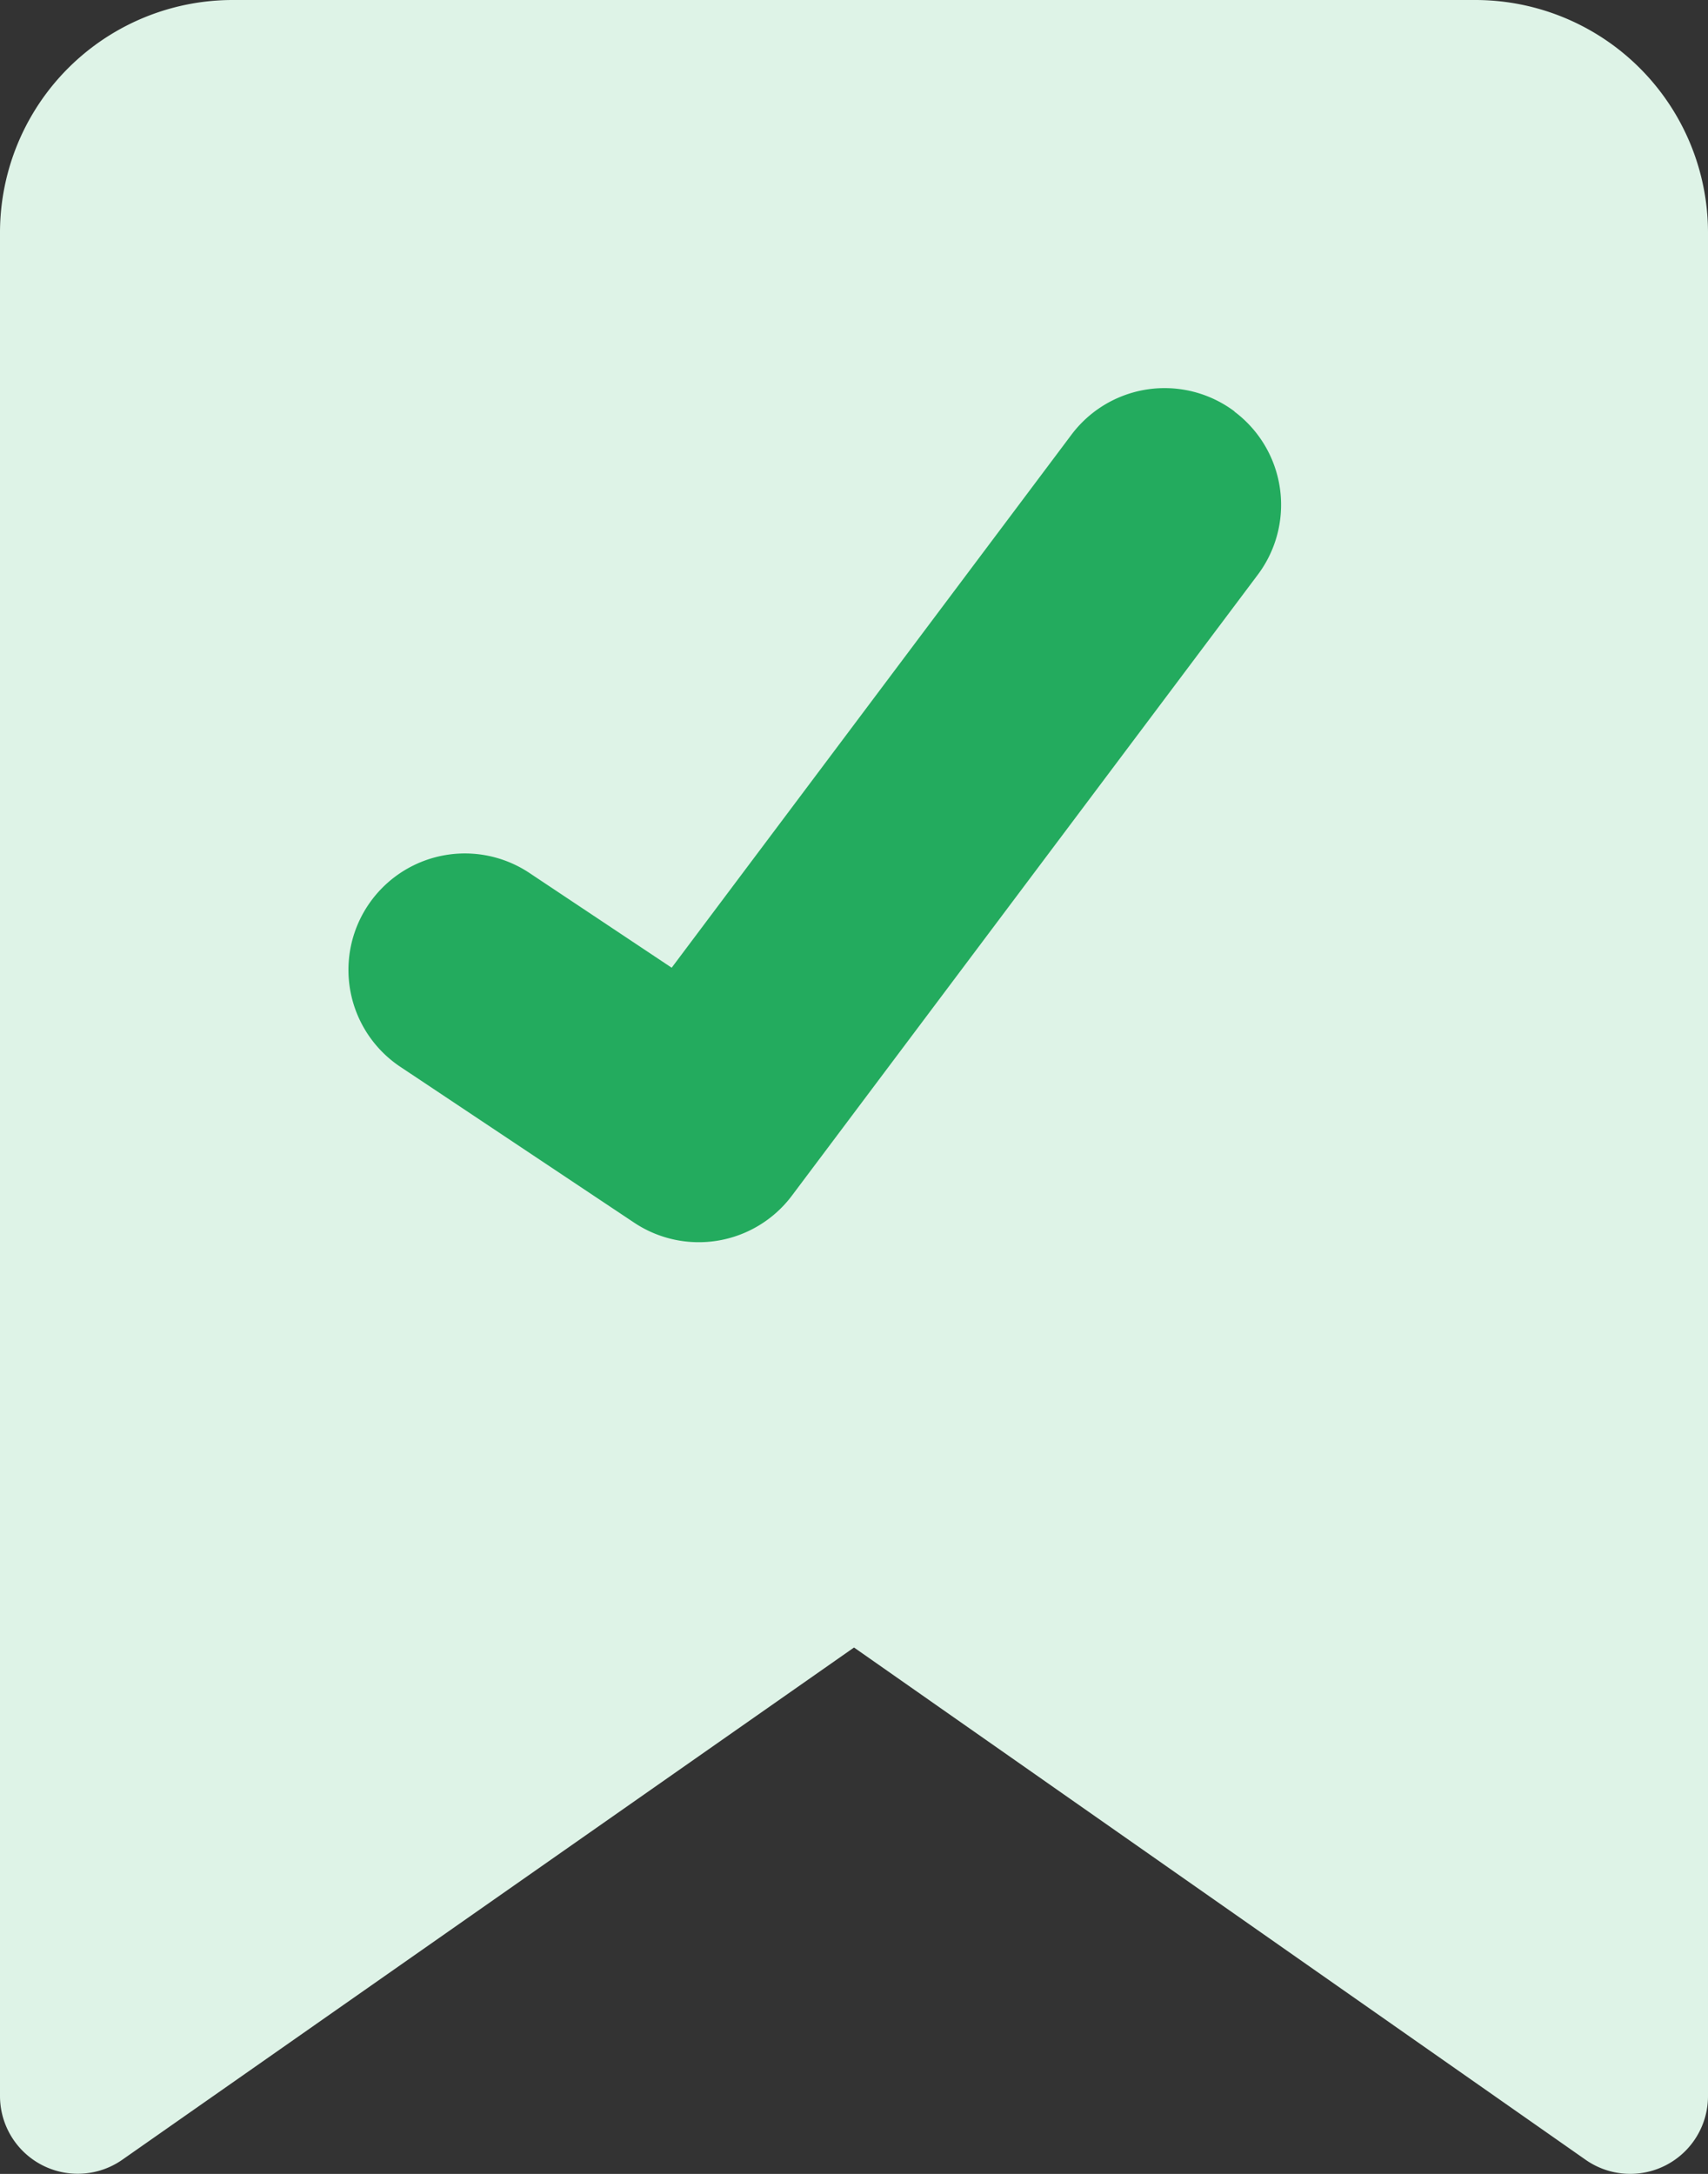
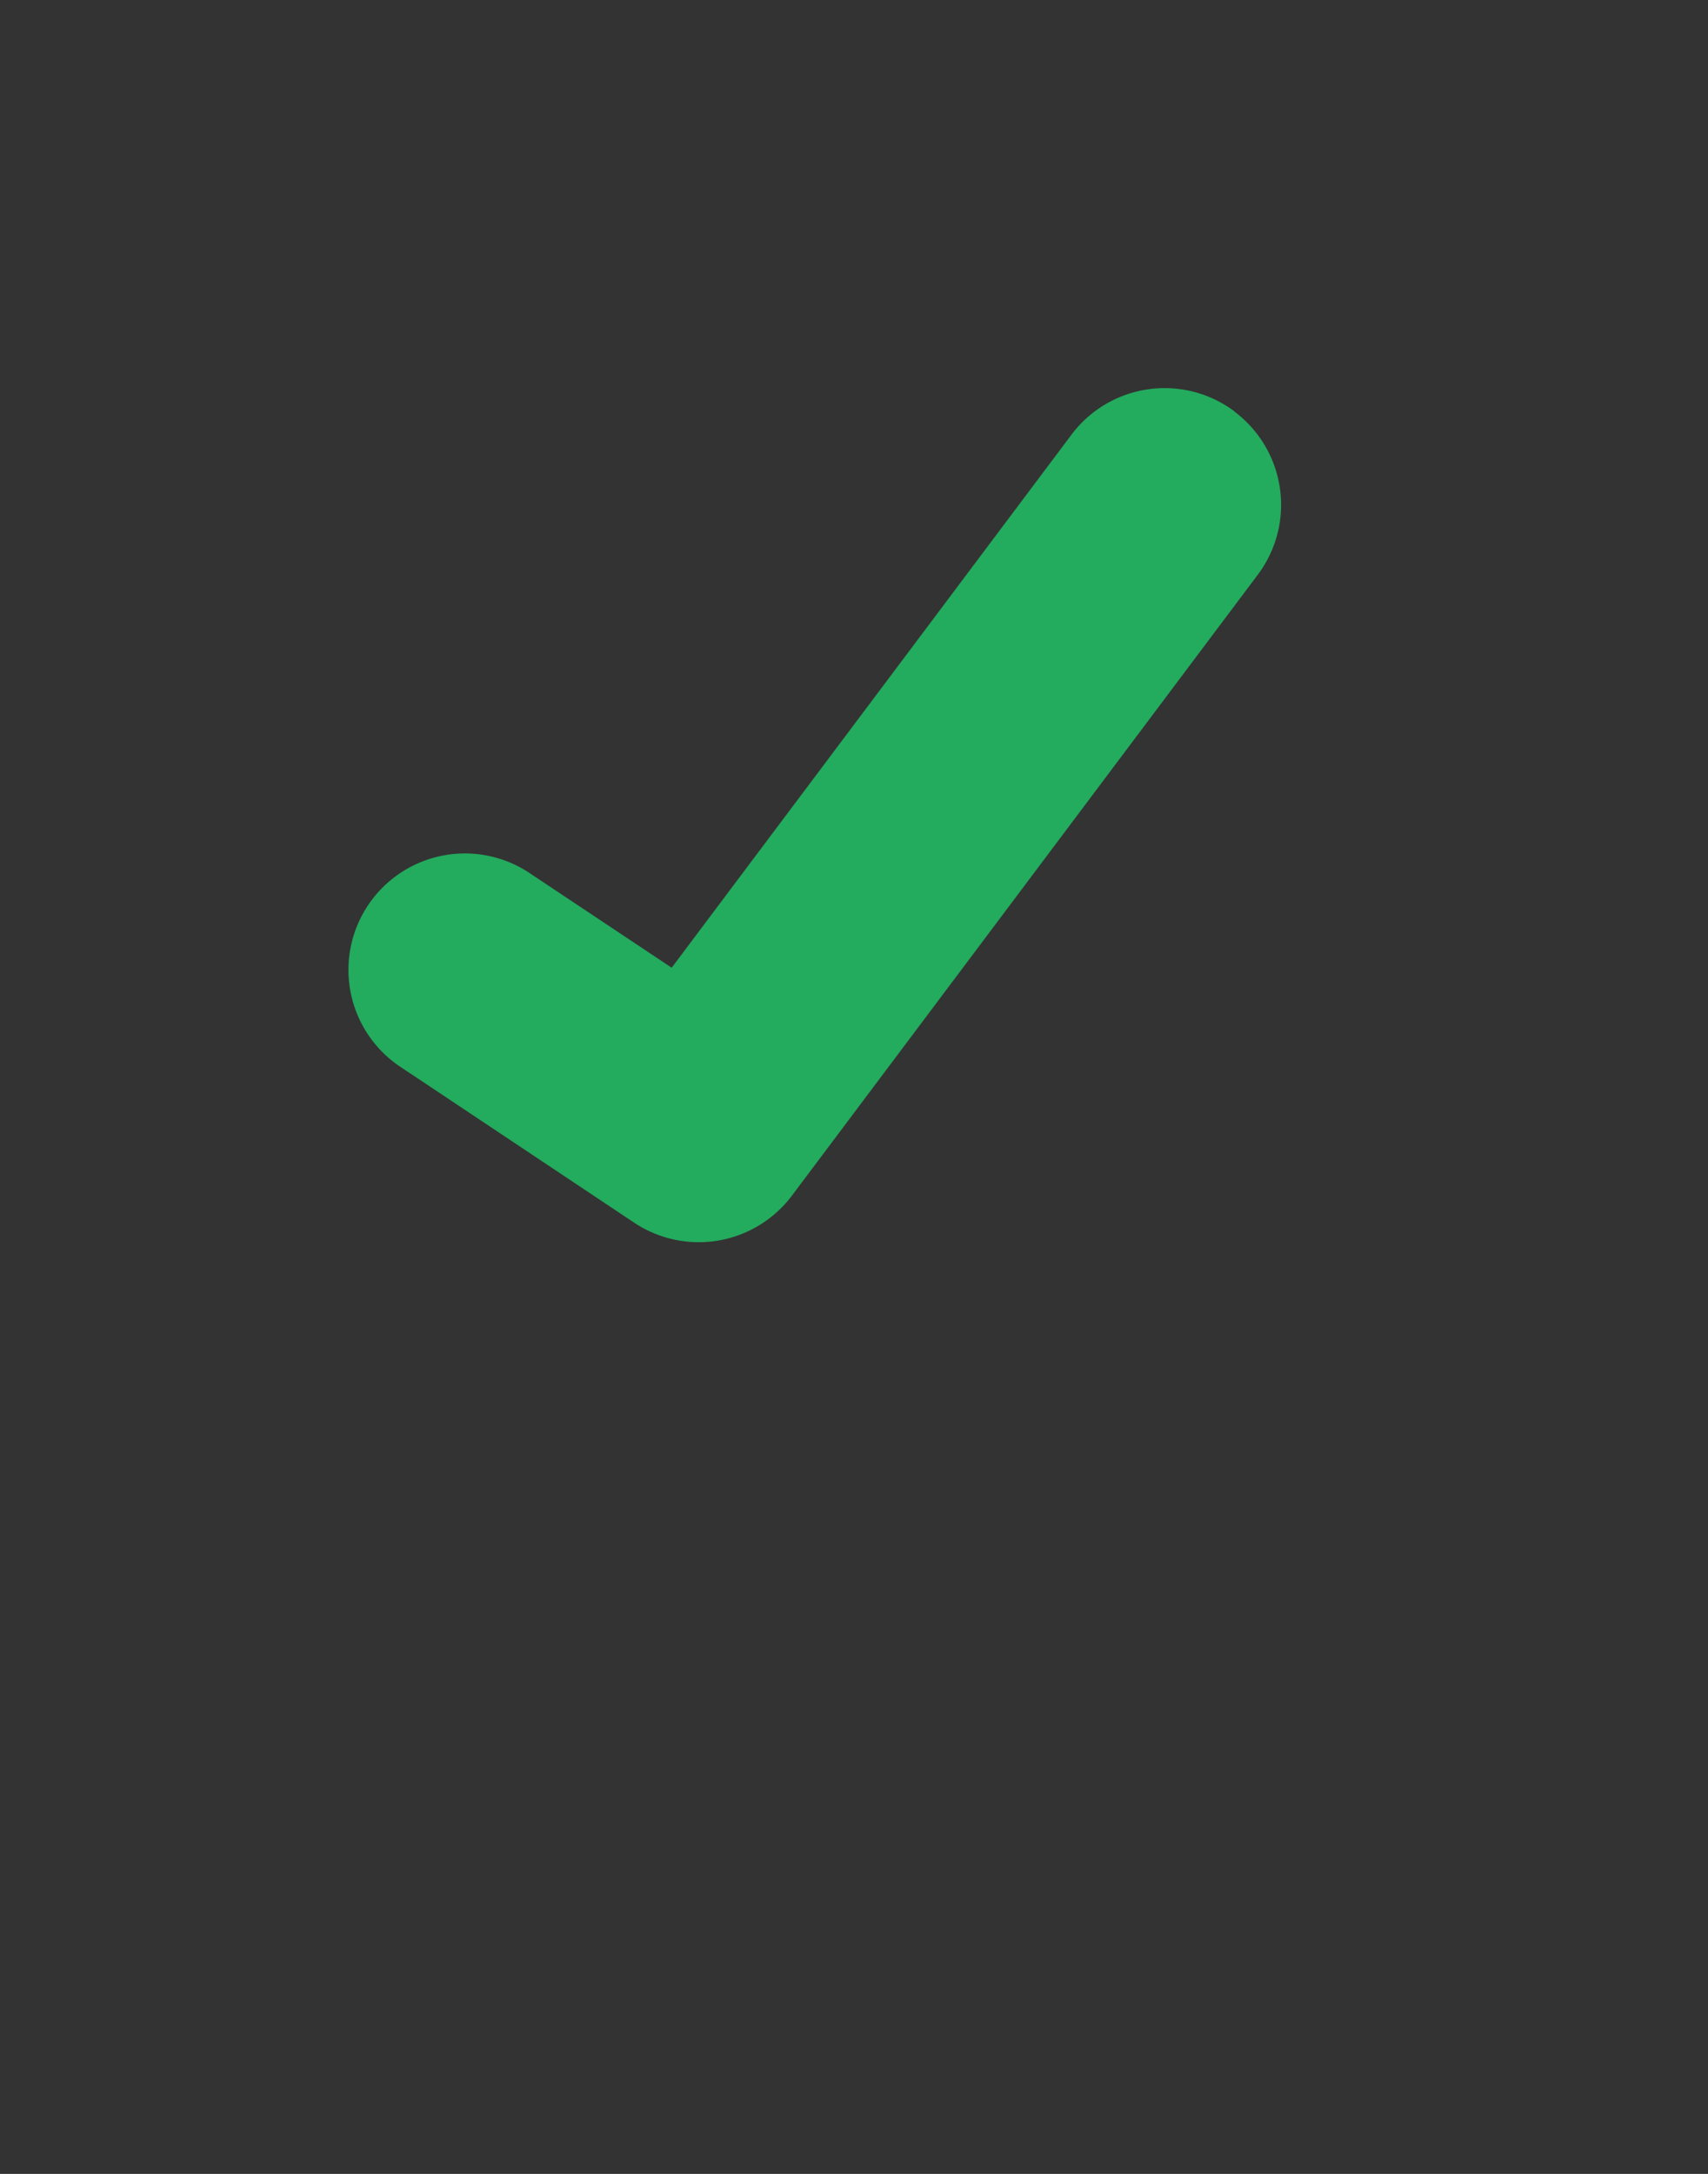
<svg xmlns="http://www.w3.org/2000/svg" data-name="Group 557" width="51.071" height="65" viewBox="0 0 51.071 65">
  <rect x="0" y="0" width="51.071" height="65" fill="#333333" stroke="none" />
  <defs>
    <clipPath id="a">
      <path data-name="Rectangle 131" fill="none" d="M0 0h51.071v65H0z" />
    </clipPath>
  </defs>
  <g data-name="Group 556" clip-path="url(#a)" fill-rule="evenodd">
-     <path data-name="Path 480" d="M6.964 0A6.959 6.959 0 000 6.964v55.715a2.325 2.325 0 003.654 1.9l21.882-15.318 21.881 15.321a2.325 2.325 0 003.654-1.9V6.964A6.959 6.959 0 0044.107 0z" fill="#def3e7" />
    <path data-name="Path 481" d="M36.911 12.307a3.482 3.482 0 01.7 4.875L23.679 35.75a3.483 3.483 0 01-4.717.808l-6.966-4.643a3.482 3.482 0 113.863-5.794l4.225 2.814L32.036 13a3.482 3.482 0 014.875-.7" fill="#23ab5e" />
  </g>
</svg>